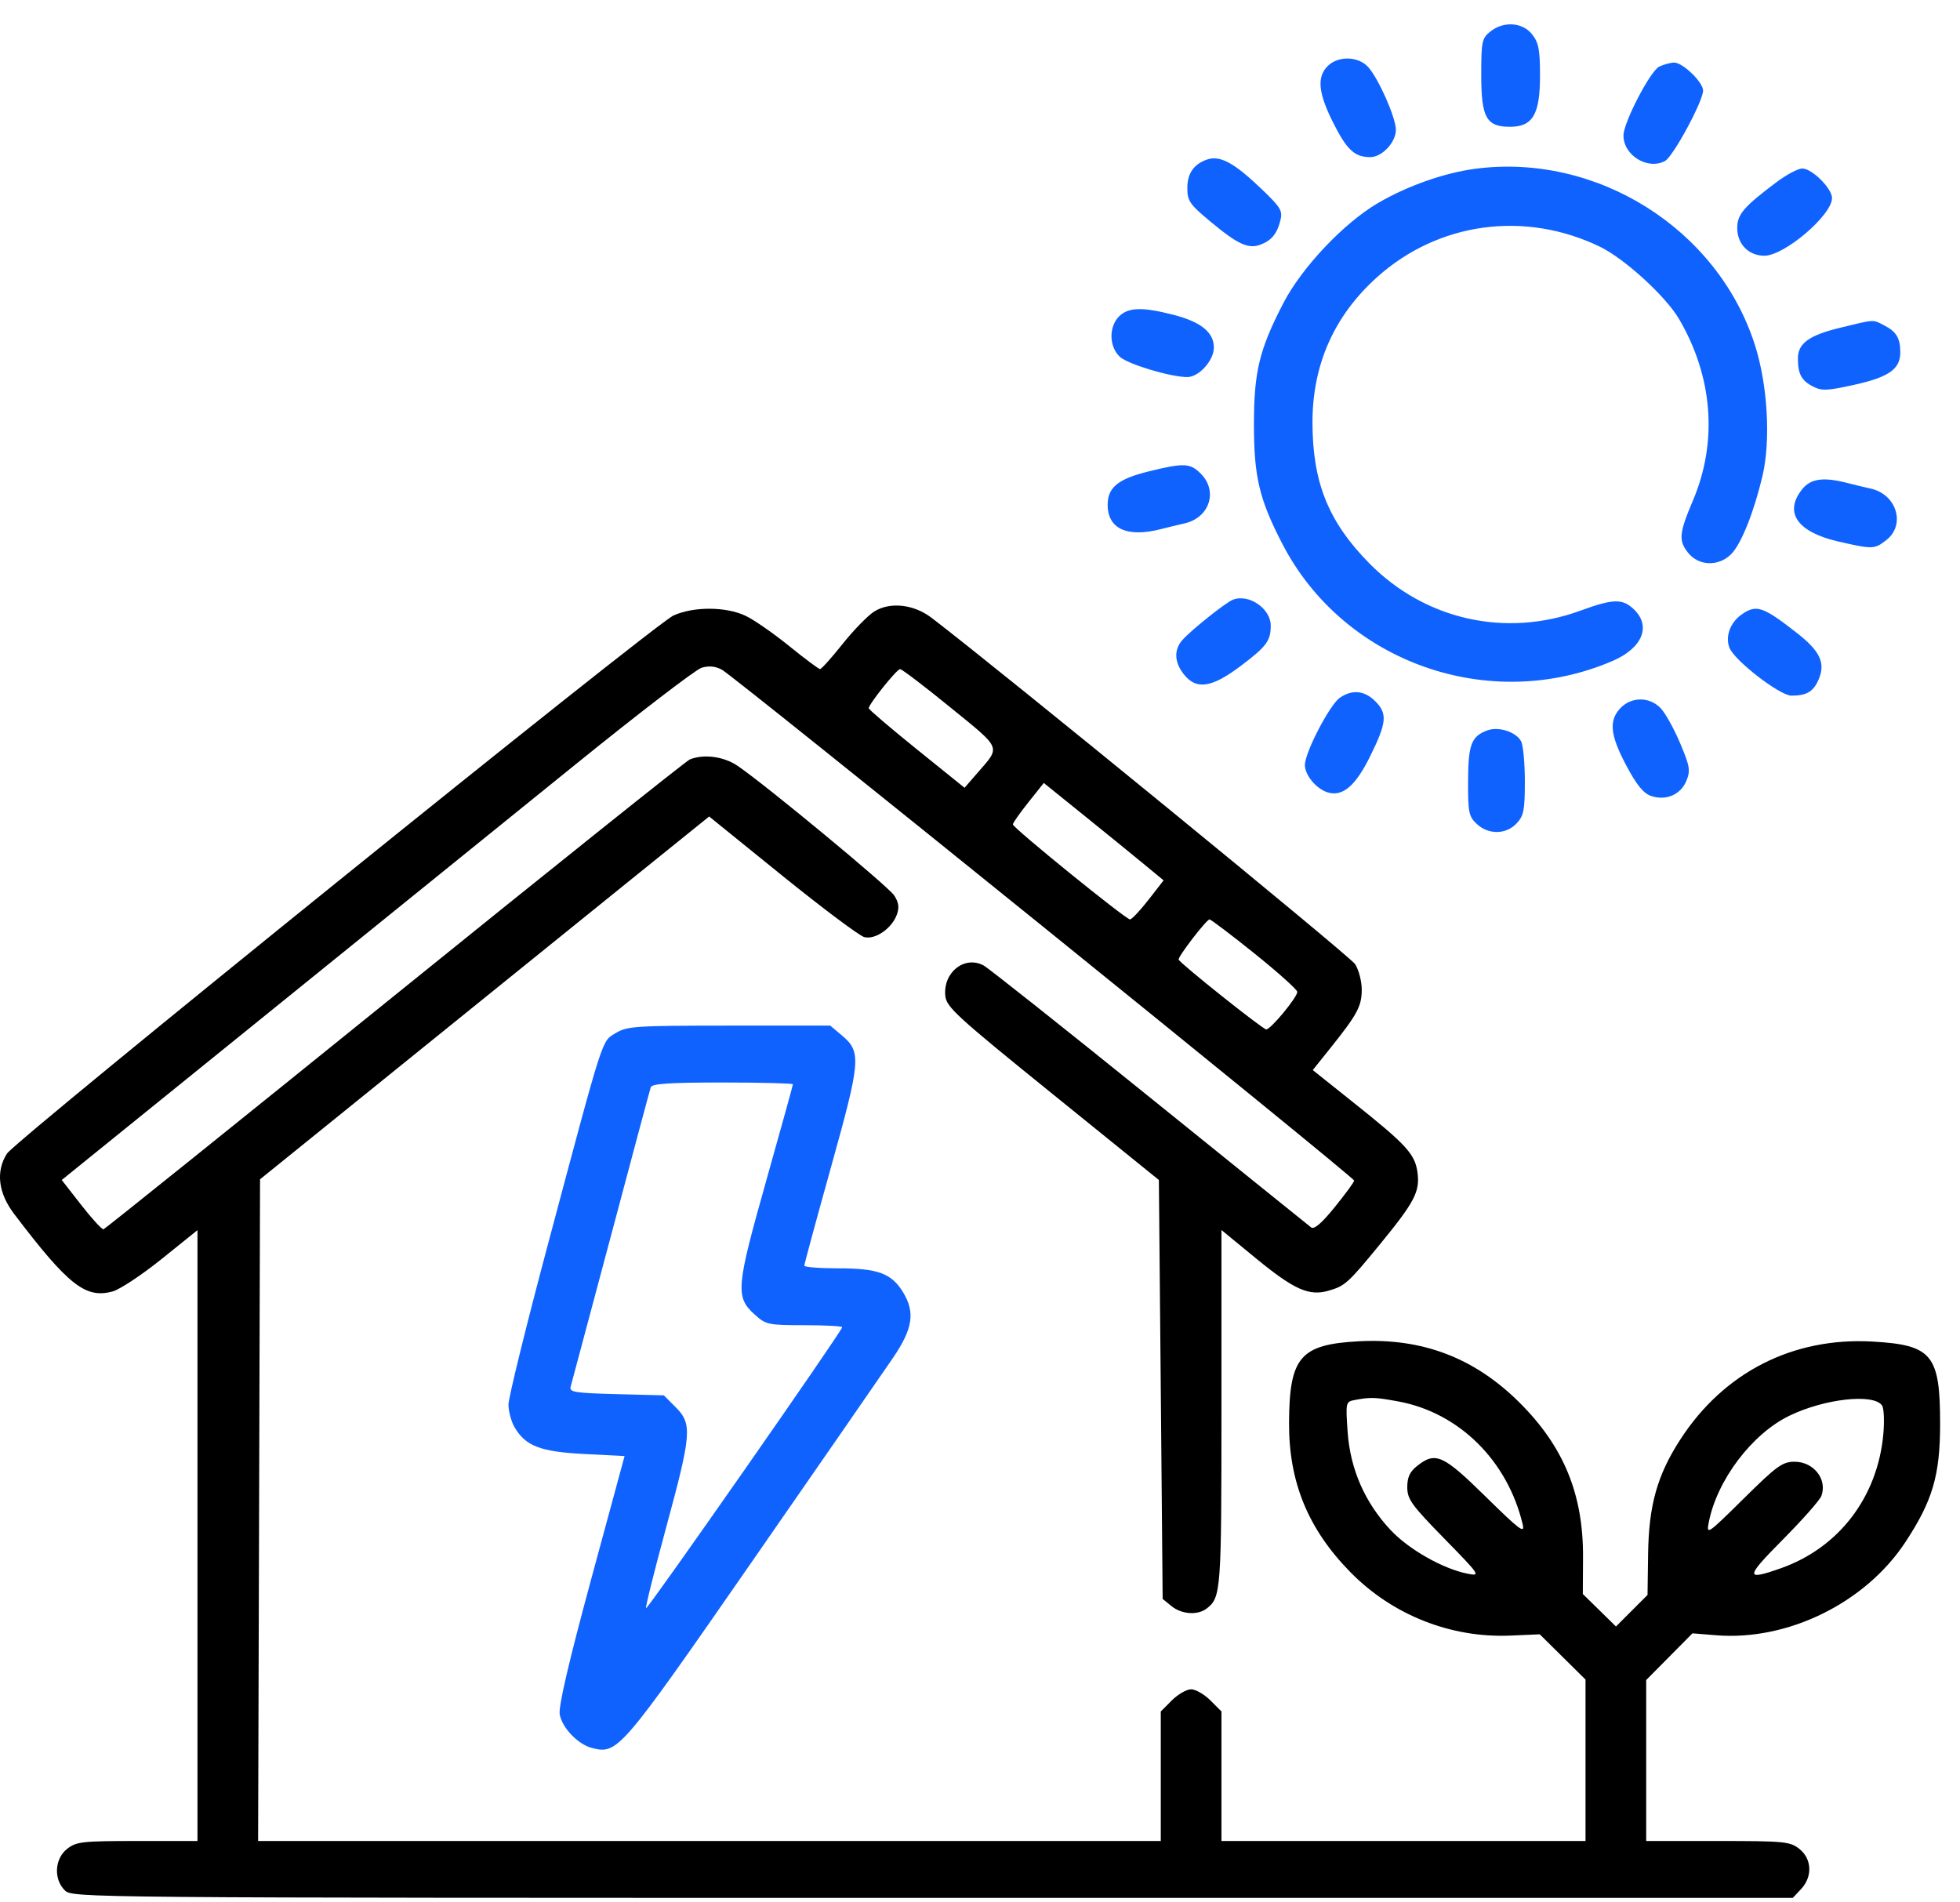
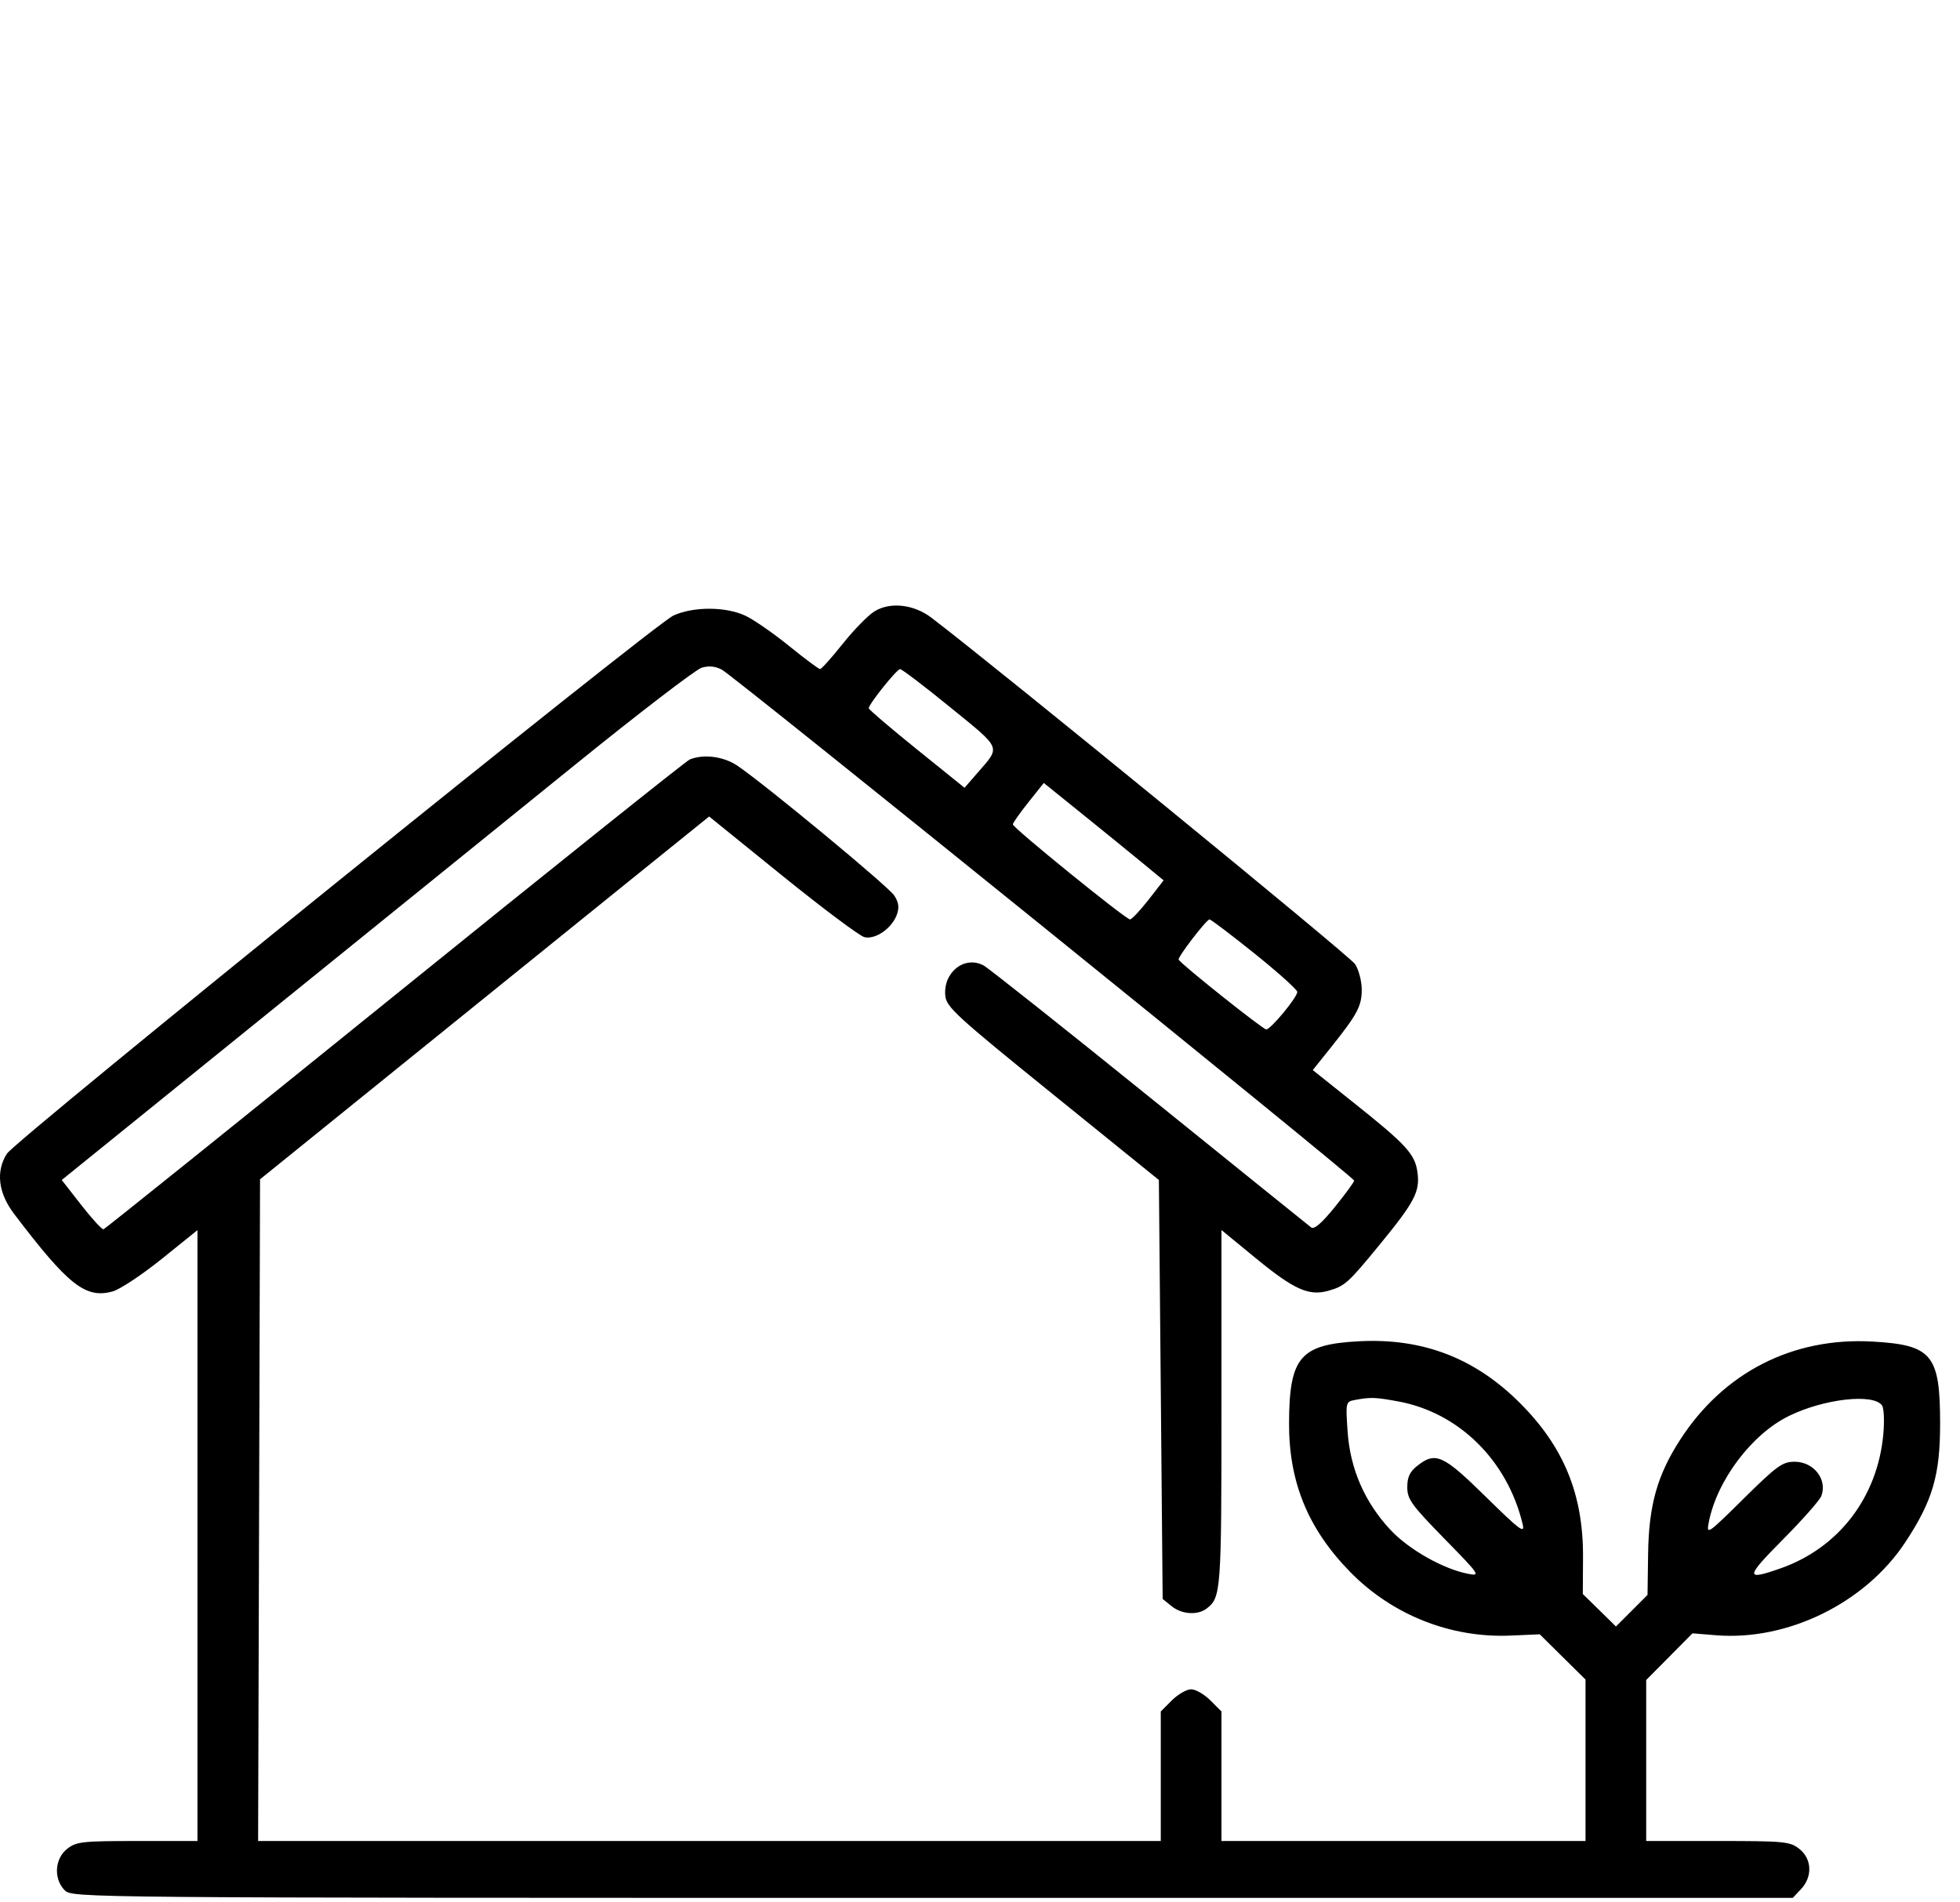
<svg xmlns="http://www.w3.org/2000/svg" width="68" height="66" viewBox="0 0 68 66" fill="none">
  <path fill-rule="evenodd" clip-rule="evenodd" d="M30.33 21.216C30.108 21.355 29.615 21.862 29.233 22.341C28.851 22.821 28.499 23.213 28.451 23.213C28.403 23.212 27.92 22.852 27.377 22.412C26.834 21.972 26.154 21.5 25.864 21.363C25.184 21.042 24.058 21.038 23.364 21.355C22.696 21.66 0.549 39.541 0.24 40.025C-0.152 40.639 -0.062 41.389 0.492 42.118C2.371 44.592 2.97 45.063 3.909 44.804C4.16 44.735 4.925 44.228 5.609 43.678L6.851 42.678V53.275V63.871H4.764C2.851 63.871 2.647 63.894 2.33 64.143C1.895 64.485 1.854 65.189 2.246 65.581C2.508 65.843 2.685 65.844 32.354 65.844H62.199L62.485 65.54C62.89 65.109 62.863 64.488 62.424 64.143C62.101 63.889 61.907 63.871 59.595 63.871H57.113V61.078V58.286L57.916 57.476L58.718 56.666L59.543 56.733C62.026 56.932 64.711 55.613 66.099 53.511C67.049 52.072 67.31 51.184 67.31 49.397C67.31 46.999 67.033 46.661 64.969 46.544C62.204 46.386 59.803 47.61 58.293 49.947C57.496 51.18 57.203 52.221 57.179 53.912L57.159 55.334L56.611 55.882L56.064 56.429L55.489 55.865L54.914 55.301L54.921 54.027C54.933 51.847 54.253 50.189 52.72 48.663C51.162 47.111 49.355 46.419 47.158 46.533C45.113 46.64 44.735 47.076 44.722 49.344C44.709 51.41 45.378 53.044 46.85 54.544C48.31 56.031 50.336 56.834 52.405 56.744L53.42 56.7L54.214 57.485L55.008 58.27V61.071V63.871H48.692H42.377V61.624V59.377L41.992 58.992C41.781 58.781 41.48 58.608 41.324 58.608C41.168 58.608 40.868 58.781 40.656 58.992L40.272 59.377V61.624V63.871H24.613H8.955L8.989 52.392L9.022 40.914L13.957 36.925C16.67 34.73 20.176 31.898 21.747 30.631L24.603 28.327L27.141 30.381C28.538 31.51 29.818 32.469 29.987 32.512C30.367 32.608 30.946 32.207 31.116 31.73C31.205 31.48 31.18 31.306 31.022 31.065C30.814 30.748 26.562 27.23 25.586 26.567C25.109 26.244 24.418 26.152 23.932 26.348C23.809 26.397 19.205 30.079 13.699 34.529C8.192 38.98 3.645 42.633 3.592 42.648C3.539 42.663 3.192 42.284 2.819 41.806L2.142 40.938L9.073 35.332C12.885 32.249 17.797 28.276 19.988 26.503C22.179 24.73 24.138 23.229 24.34 23.167C24.591 23.091 24.816 23.112 25.044 23.233C25.468 23.458 46.982 40.842 46.982 40.959C46.982 41.007 46.681 41.418 46.313 41.873C45.86 42.433 45.594 42.663 45.49 42.584C45.406 42.52 42.88 40.483 39.877 38.059C36.874 35.634 34.285 33.58 34.123 33.494C33.461 33.143 32.717 33.733 32.796 34.548C32.834 34.939 33.184 35.259 36.522 37.958L40.206 40.938L40.272 48.205L40.337 55.473L40.648 55.725C40.999 56.009 41.551 56.046 41.862 55.807C42.362 55.424 42.377 55.222 42.377 48.873V42.674L43.589 43.669C44.901 44.745 45.418 44.974 46.094 44.779C46.665 44.614 46.769 44.519 47.877 43.168C49.082 41.697 49.267 41.342 49.178 40.677C49.093 40.041 48.799 39.719 46.954 38.249L45.545 37.125L46.165 36.35C47.094 35.188 47.244 34.908 47.244 34.332C47.244 34.042 47.14 33.645 47.014 33.449C46.837 33.173 34.697 23.249 32.318 21.433C31.7 20.962 30.876 20.872 30.33 21.216ZM32.974 24.544C34.776 26.011 34.722 25.882 33.909 26.818L33.464 27.331L31.802 25.991C30.888 25.254 30.14 24.615 30.14 24.572C30.14 24.428 31.113 23.214 31.228 23.214C31.29 23.214 32.076 23.812 32.974 24.544ZM39.63 29.933L40.37 30.543L39.843 31.221C39.552 31.593 39.265 31.898 39.204 31.898C39.059 31.898 35.14 28.72 35.14 28.602C35.14 28.552 35.381 28.208 35.676 27.838L36.213 27.164L37.551 28.243C38.288 28.837 39.223 29.597 39.63 29.933ZM43.529 33.085C44.343 33.739 45.008 34.336 45.008 34.412C45.008 34.601 44.087 35.714 43.93 35.714C43.814 35.714 40.955 33.436 40.892 33.293C40.853 33.205 41.858 31.898 41.964 31.898C42.011 31.898 42.716 32.432 43.529 33.085ZM48.504 48.619C50.615 49.006 52.3 50.668 52.828 52.884C52.909 53.224 52.732 53.092 51.55 51.93C50.065 50.471 49.807 50.354 49.171 50.854C48.912 51.058 48.824 51.246 48.824 51.596C48.824 52.013 48.969 52.214 50.107 53.378C51.348 54.646 51.375 54.687 50.929 54.6C50.071 54.434 48.879 53.759 48.242 53.079C47.35 52.125 46.843 50.964 46.754 49.672C46.684 48.654 46.69 48.63 46.997 48.572C47.544 48.468 47.705 48.473 48.504 48.619ZM65.296 48.762C65.362 48.858 65.381 49.31 65.339 49.766C65.137 51.948 63.791 53.703 61.777 54.411C60.537 54.847 60.546 54.731 61.854 53.413C62.535 52.727 63.136 52.046 63.19 51.9C63.404 51.323 62.925 50.713 62.26 50.713C61.841 50.713 61.646 50.854 60.491 51.996C59.239 53.233 59.197 53.263 59.283 52.818C59.566 51.357 60.778 49.75 62.074 49.12C63.296 48.525 65.005 48.336 65.296 48.762Z" fill="black" />
-   <path fill-rule="evenodd" clip-rule="evenodd" d="M51.7 1.098C51.413 1.33 51.39 1.444 51.39 2.597C51.39 4.081 51.566 4.399 52.387 4.399C53.178 4.399 53.429 3.97 53.429 2.622C53.429 1.726 53.382 1.48 53.156 1.193C52.823 0.769 52.16 0.725 51.7 1.098ZM46.061 2.293C45.68 2.674 45.735 3.228 46.257 4.265C46.73 5.205 46.998 5.451 47.542 5.451C47.948 5.451 48.429 4.938 48.429 4.505C48.429 4.086 47.828 2.725 47.467 2.326C47.123 1.946 46.424 1.93 46.061 2.293ZM57.565 2.311C57.254 2.462 56.324 4.253 56.324 4.7C56.324 5.39 57.165 5.907 57.765 5.586C58.047 5.435 59.087 3.512 59.087 3.141C59.087 2.849 58.37 2.16 58.077 2.171C57.945 2.176 57.715 2.239 57.565 2.311ZM41.85 5.544C41.409 5.707 41.193 6.027 41.193 6.519C41.193 6.972 41.27 7.085 42.002 7.694C42.944 8.478 43.312 8.647 43.731 8.488C44.115 8.342 44.306 8.11 44.422 7.646C44.504 7.321 44.433 7.198 43.836 6.622C42.81 5.633 42.325 5.37 41.85 5.544ZM51.17 5.857C50.1 6 48.817 6.453 47.805 7.046C46.618 7.742 45.164 9.281 44.524 10.517C43.689 12.132 43.504 12.895 43.504 14.727C43.504 16.547 43.69 17.327 44.496 18.881C46.624 22.983 51.673 24.769 55.946 22.931C56.987 22.483 57.299 21.716 56.677 21.131C56.283 20.762 55.968 20.771 54.827 21.187C52.236 22.133 49.442 21.506 47.508 19.545C46.087 18.104 45.535 16.734 45.535 14.648C45.535 12.647 46.29 10.951 47.775 9.617C49.903 7.706 52.901 7.297 55.513 8.562C56.361 8.974 57.792 10.281 58.252 11.066C59.426 13.07 59.6 15.321 58.737 17.358C58.256 18.492 58.23 18.751 58.56 19.17C58.929 19.64 59.621 19.665 60.061 19.225C60.408 18.878 60.851 17.771 61.148 16.51C61.44 15.267 61.326 13.331 60.878 11.947C59.579 7.925 55.389 5.297 51.17 5.857ZM61.63 6.323C60.498 7.172 60.271 7.438 60.271 7.91C60.271 8.469 60.666 8.872 61.213 8.872C61.909 8.872 63.56 7.464 63.56 6.871C63.56 6.536 62.865 5.846 62.528 5.846C62.383 5.846 61.979 6.06 61.63 6.323ZM38.824 10.977C38.461 11.341 38.477 12.04 38.857 12.383C39.141 12.64 40.619 13.082 41.193 13.082C41.594 13.082 42.114 12.505 42.114 12.059C42.114 11.53 41.667 11.168 40.713 10.922C39.633 10.644 39.143 10.659 38.824 10.977ZM63.854 11.368C62.765 11.631 62.376 11.912 62.376 12.434C62.376 12.972 62.499 13.203 62.895 13.407C63.205 13.568 63.39 13.56 64.359 13.344C65.536 13.081 65.929 12.801 65.929 12.223C65.929 11.742 65.793 11.508 65.393 11.301C64.96 11.077 65.073 11.072 63.854 11.368ZM39.855 16.354C38.794 16.614 38.429 16.91 38.429 17.511C38.429 18.347 39.104 18.657 40.272 18.358C40.525 18.293 40.897 18.203 41.097 18.158C41.964 17.963 42.266 17.038 41.659 16.432C41.291 16.063 41.075 16.054 39.855 16.354ZM62.517 16.982C61.883 17.789 62.36 18.464 63.795 18.791C64.982 19.061 65.034 19.059 65.451 18.731C66.12 18.204 65.802 17.154 64.912 16.954C64.712 16.91 64.34 16.82 64.087 16.755C63.255 16.541 62.813 16.605 62.517 16.982ZM42.772 20.807C42.527 20.902 41.34 21.849 41.028 22.197C40.722 22.538 40.737 22.97 41.071 23.393C41.505 23.946 42.041 23.865 43.063 23.091C43.944 22.425 44.087 22.23 44.087 21.704C44.087 21.111 43.324 20.59 42.772 20.807ZM60.424 21.319C60.029 21.596 59.851 22.078 60 22.47C60.169 22.914 61.749 24.135 62.154 24.135C62.683 24.135 62.92 23.992 63.099 23.565C63.338 22.998 63.145 22.588 62.347 21.964C61.163 21.037 60.935 20.961 60.424 21.319ZM46.482 24.21C46.127 24.459 45.272 26.107 45.272 26.541C45.272 26.891 45.662 27.363 46.054 27.488C46.575 27.653 47.024 27.276 47.535 26.24C48.113 25.07 48.142 24.757 47.712 24.326C47.34 23.954 46.905 23.913 46.482 24.21ZM56.215 24.571C55.809 25.003 55.863 25.508 56.427 26.568C56.779 27.231 57.017 27.523 57.278 27.613C57.795 27.792 58.31 27.573 58.508 27.089C58.653 26.732 58.629 26.588 58.291 25.785C58.081 25.289 57.78 24.744 57.62 24.575C57.236 24.166 56.597 24.164 56.215 24.571ZM51.598 25.341C51.045 25.545 50.938 25.831 50.933 27.105C50.93 28.186 50.958 28.326 51.234 28.585C51.638 28.965 52.25 28.957 52.617 28.567C52.865 28.302 52.903 28.112 52.903 27.111C52.903 26.478 52.845 25.851 52.774 25.719C52.598 25.39 51.992 25.195 51.598 25.341ZM21.365 35.839C20.867 36.142 20.974 35.812 19.031 43.091C18.266 45.955 17.641 48.492 17.641 48.728C17.641 48.965 17.738 49.323 17.856 49.524C18.239 50.172 18.753 50.367 20.28 50.445L21.669 50.516L20.509 54.792C19.736 57.644 19.373 59.203 19.418 59.473C19.497 59.944 20.058 60.526 20.549 60.647C21.433 60.865 21.53 60.752 26.087 54.182C28.439 50.791 30.639 47.612 30.975 47.119C31.67 46.102 31.758 45.534 31.33 44.831C30.932 44.179 30.456 44.003 29.094 44.003C28.439 44.003 27.904 43.961 27.904 43.911C27.904 43.861 28.323 42.314 28.836 40.474C29.867 36.777 29.89 36.495 29.205 35.919L28.804 35.582L25.295 35.582C22.049 35.583 21.754 35.602 21.365 35.839ZM27.509 37.618C27.509 37.652 27.088 39.172 26.574 40.996C25.534 44.688 25.508 44.999 26.191 45.614C26.572 45.958 26.657 45.976 27.906 45.976C28.628 45.976 29.219 46.008 29.219 46.046C29.219 46.172 22.466 55.845 22.414 55.794C22.386 55.766 22.7 54.508 23.11 52.998C23.994 49.745 24.021 49.402 23.446 48.826L23.031 48.41L21.383 48.367C19.918 48.328 19.742 48.299 19.8 48.104C19.835 47.983 20.462 45.634 21.194 42.884C21.925 40.134 22.547 37.81 22.578 37.72C22.619 37.596 23.237 37.556 25.071 37.556C26.412 37.556 27.509 37.584 27.509 37.618Z" fill="#0F62FE" fill-opacity="0.996" />
</svg>